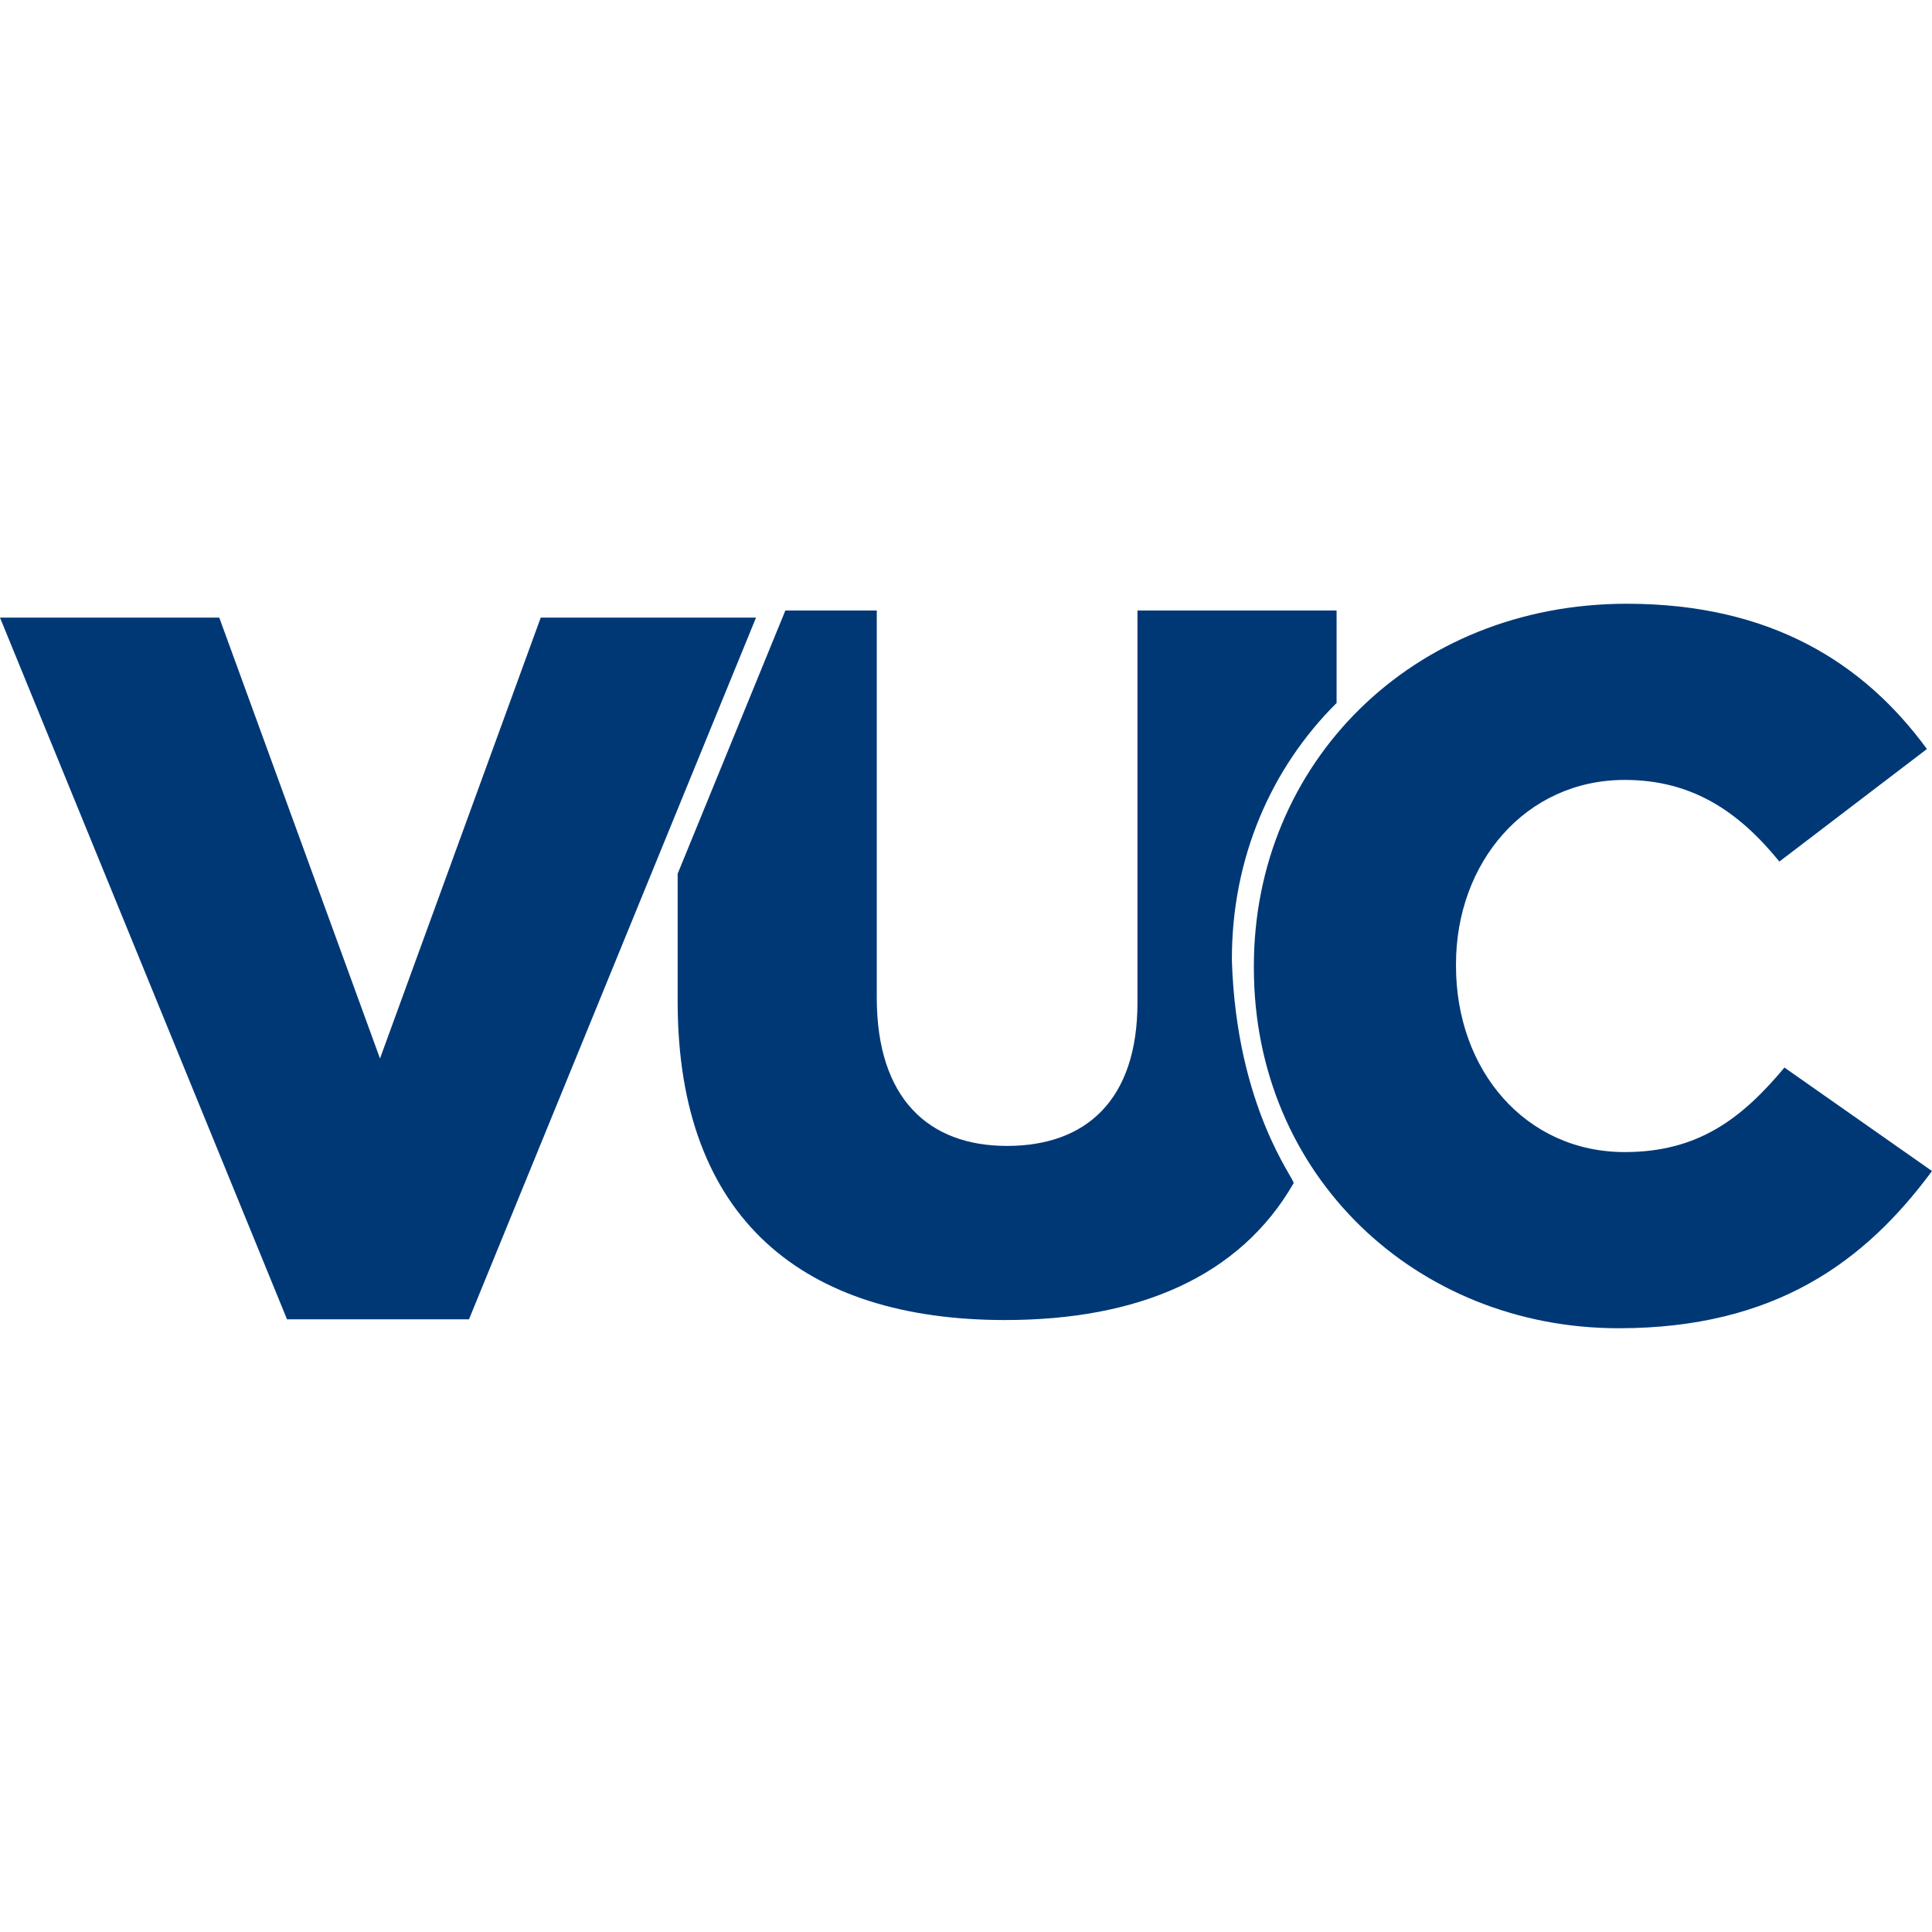
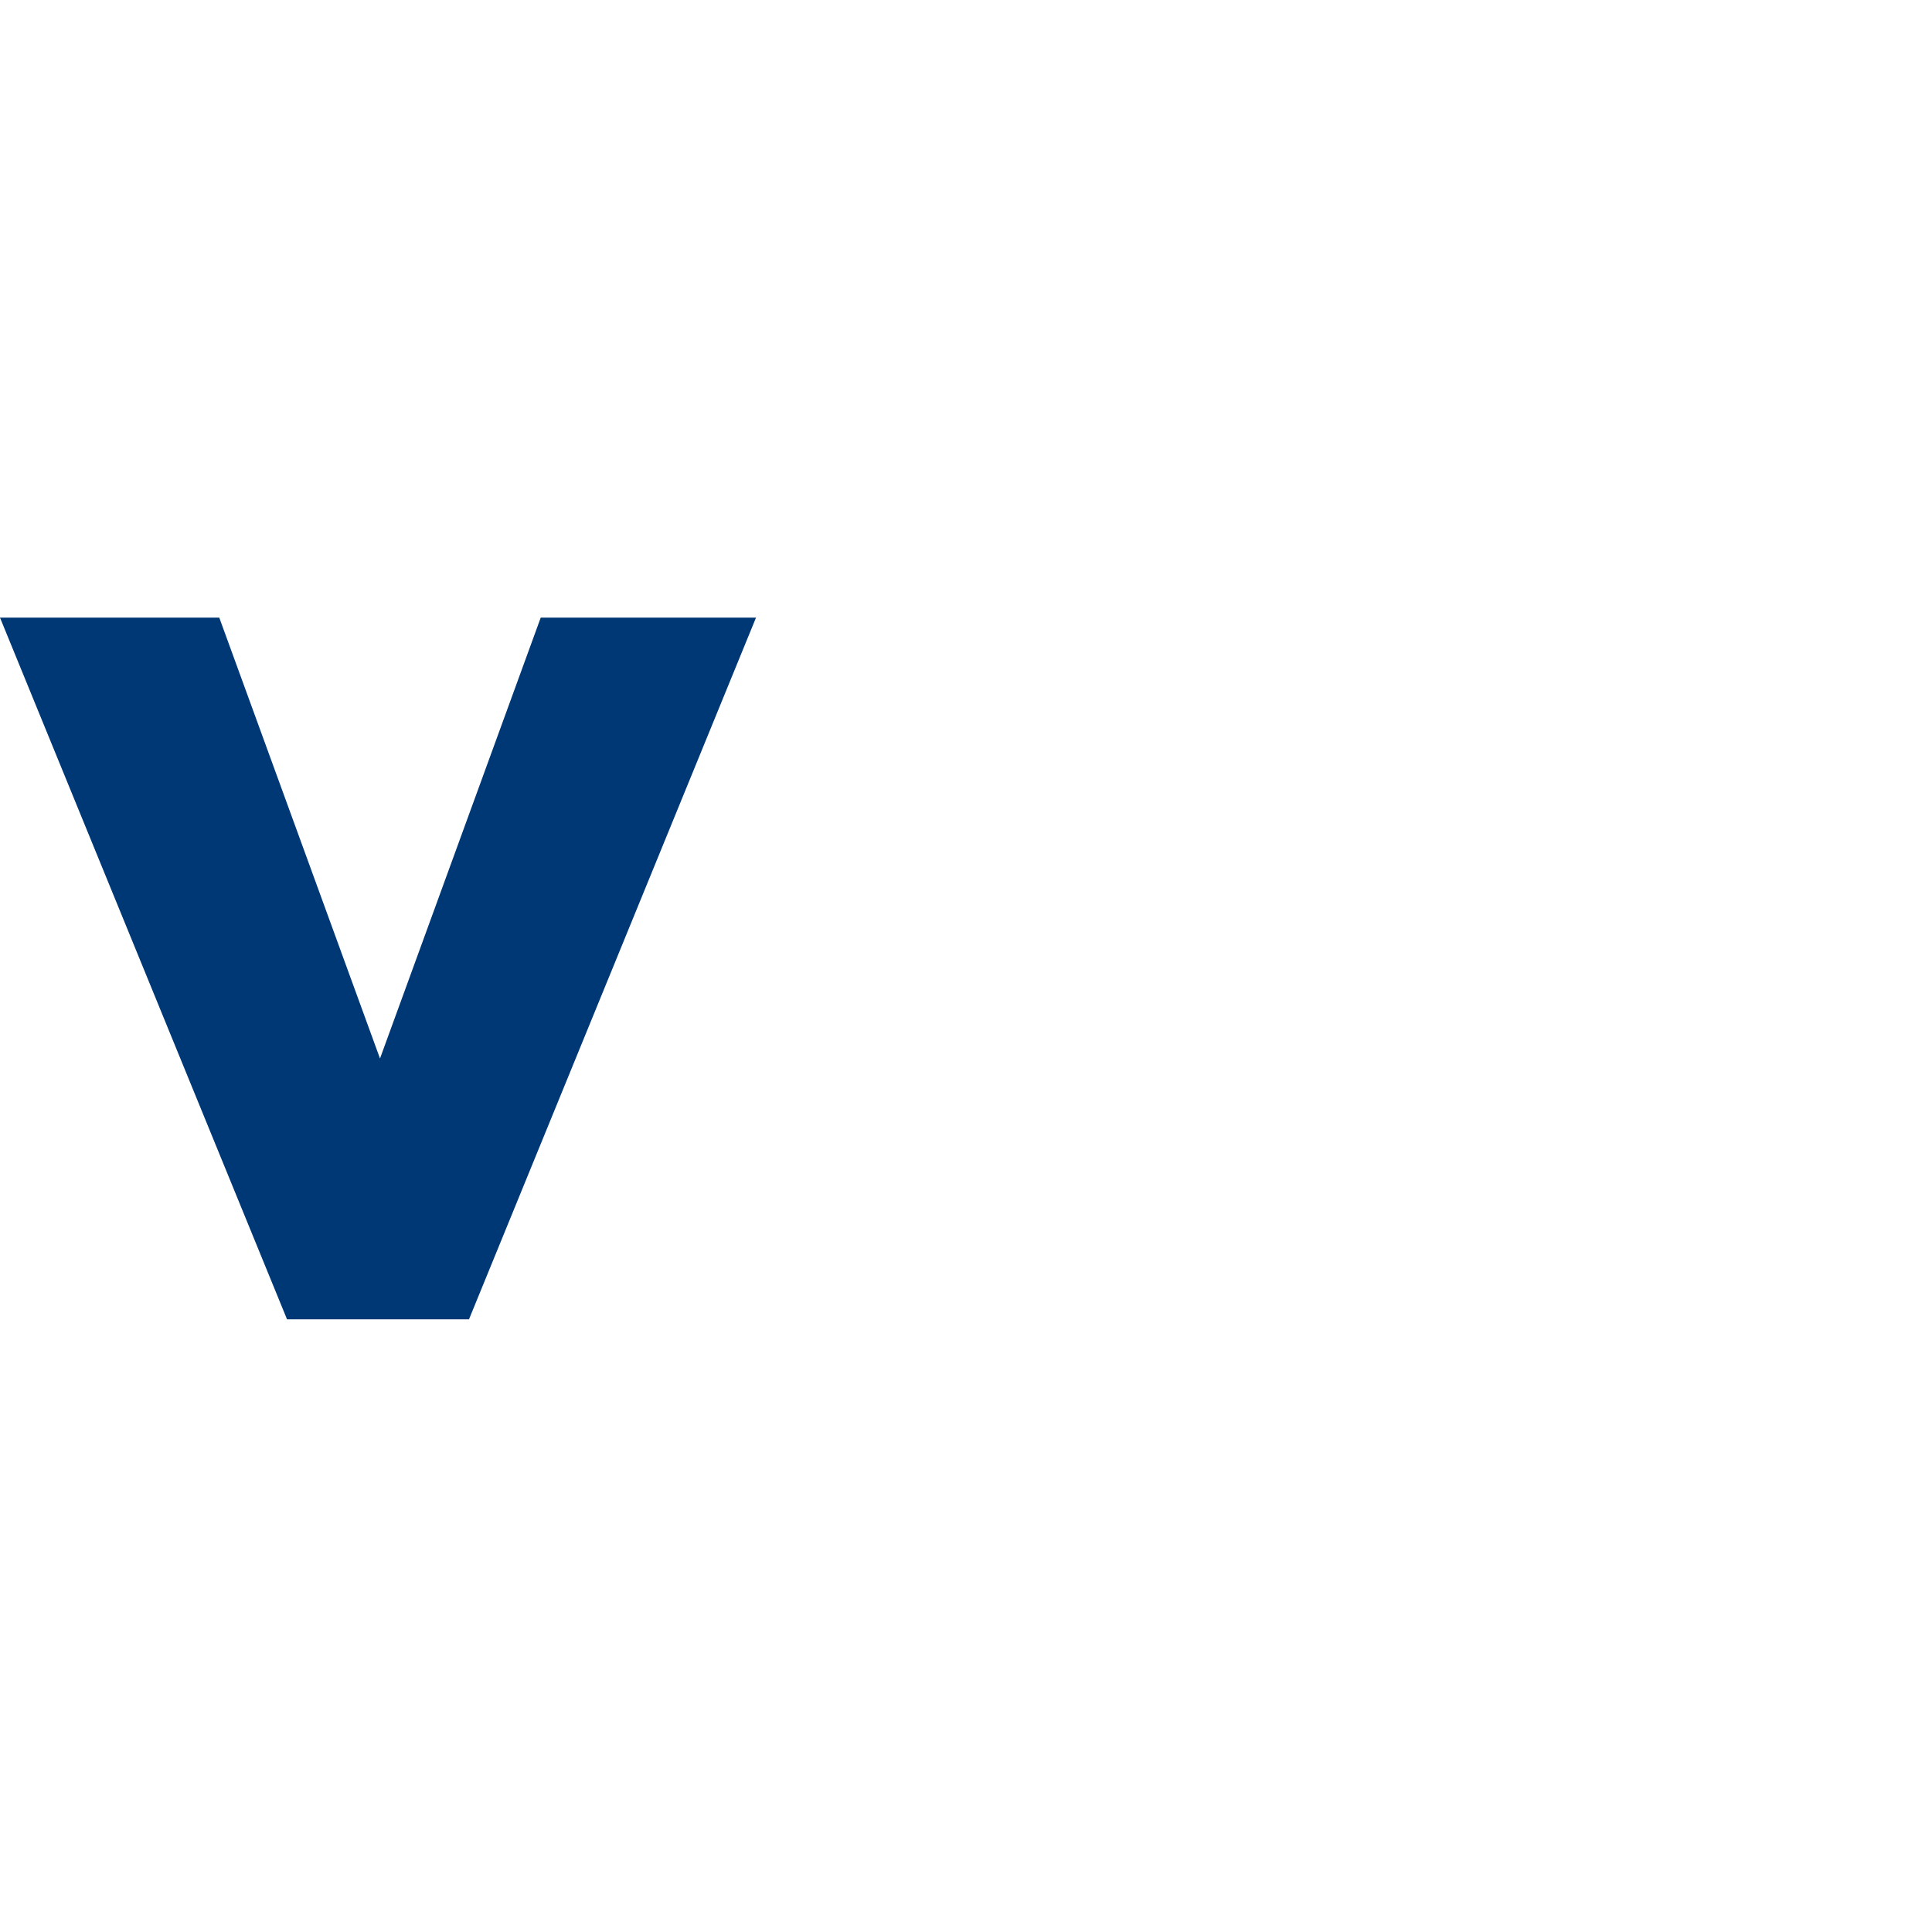
<svg xmlns="http://www.w3.org/2000/svg" width="16" height="16" viewBox="0 0 16 16" fill="none">
-   <path d="M10.202 7.94C10.202 7.106 10.526 6.361 11.069 5.822V5.056H9.42V8.303C9.42 9.111 8.993 9.49 8.34 9.49C7.687 9.49 7.261 9.094 7.261 8.262V5.056H6.504L5.612 7.236V8.294C5.612 10.099 6.658 10.932 8.323 10.932C9.423 10.932 10.266 10.576 10.713 9.799C10.729 9.772 10.241 9.177 10.202 7.957V7.94H10.202Z" fill="#003876" />
  <path d="M0 5.115H1.816L3.147 8.766L4.478 5.115H6.261L3.884 10.926H2.377L0 5.115Z" fill="#003876" />
-   <path d="M10.384 8.016V8C10.384 6.319 11.698 5 13.472 5C14.669 5 15.439 5.494 15.958 6.203L14.736 7.135C14.401 6.723 14.016 6.459 13.455 6.459C12.635 6.459 12.058 7.143 12.058 7.984V8C12.058 8.865 12.635 9.541 13.455 9.541C14.066 9.541 14.427 9.261 14.778 8.841L16 9.698C15.447 10.447 14.702 11 13.405 11C11.732 11 10.384 9.739 10.384 8.016Z" fill="#003876" />
</svg>